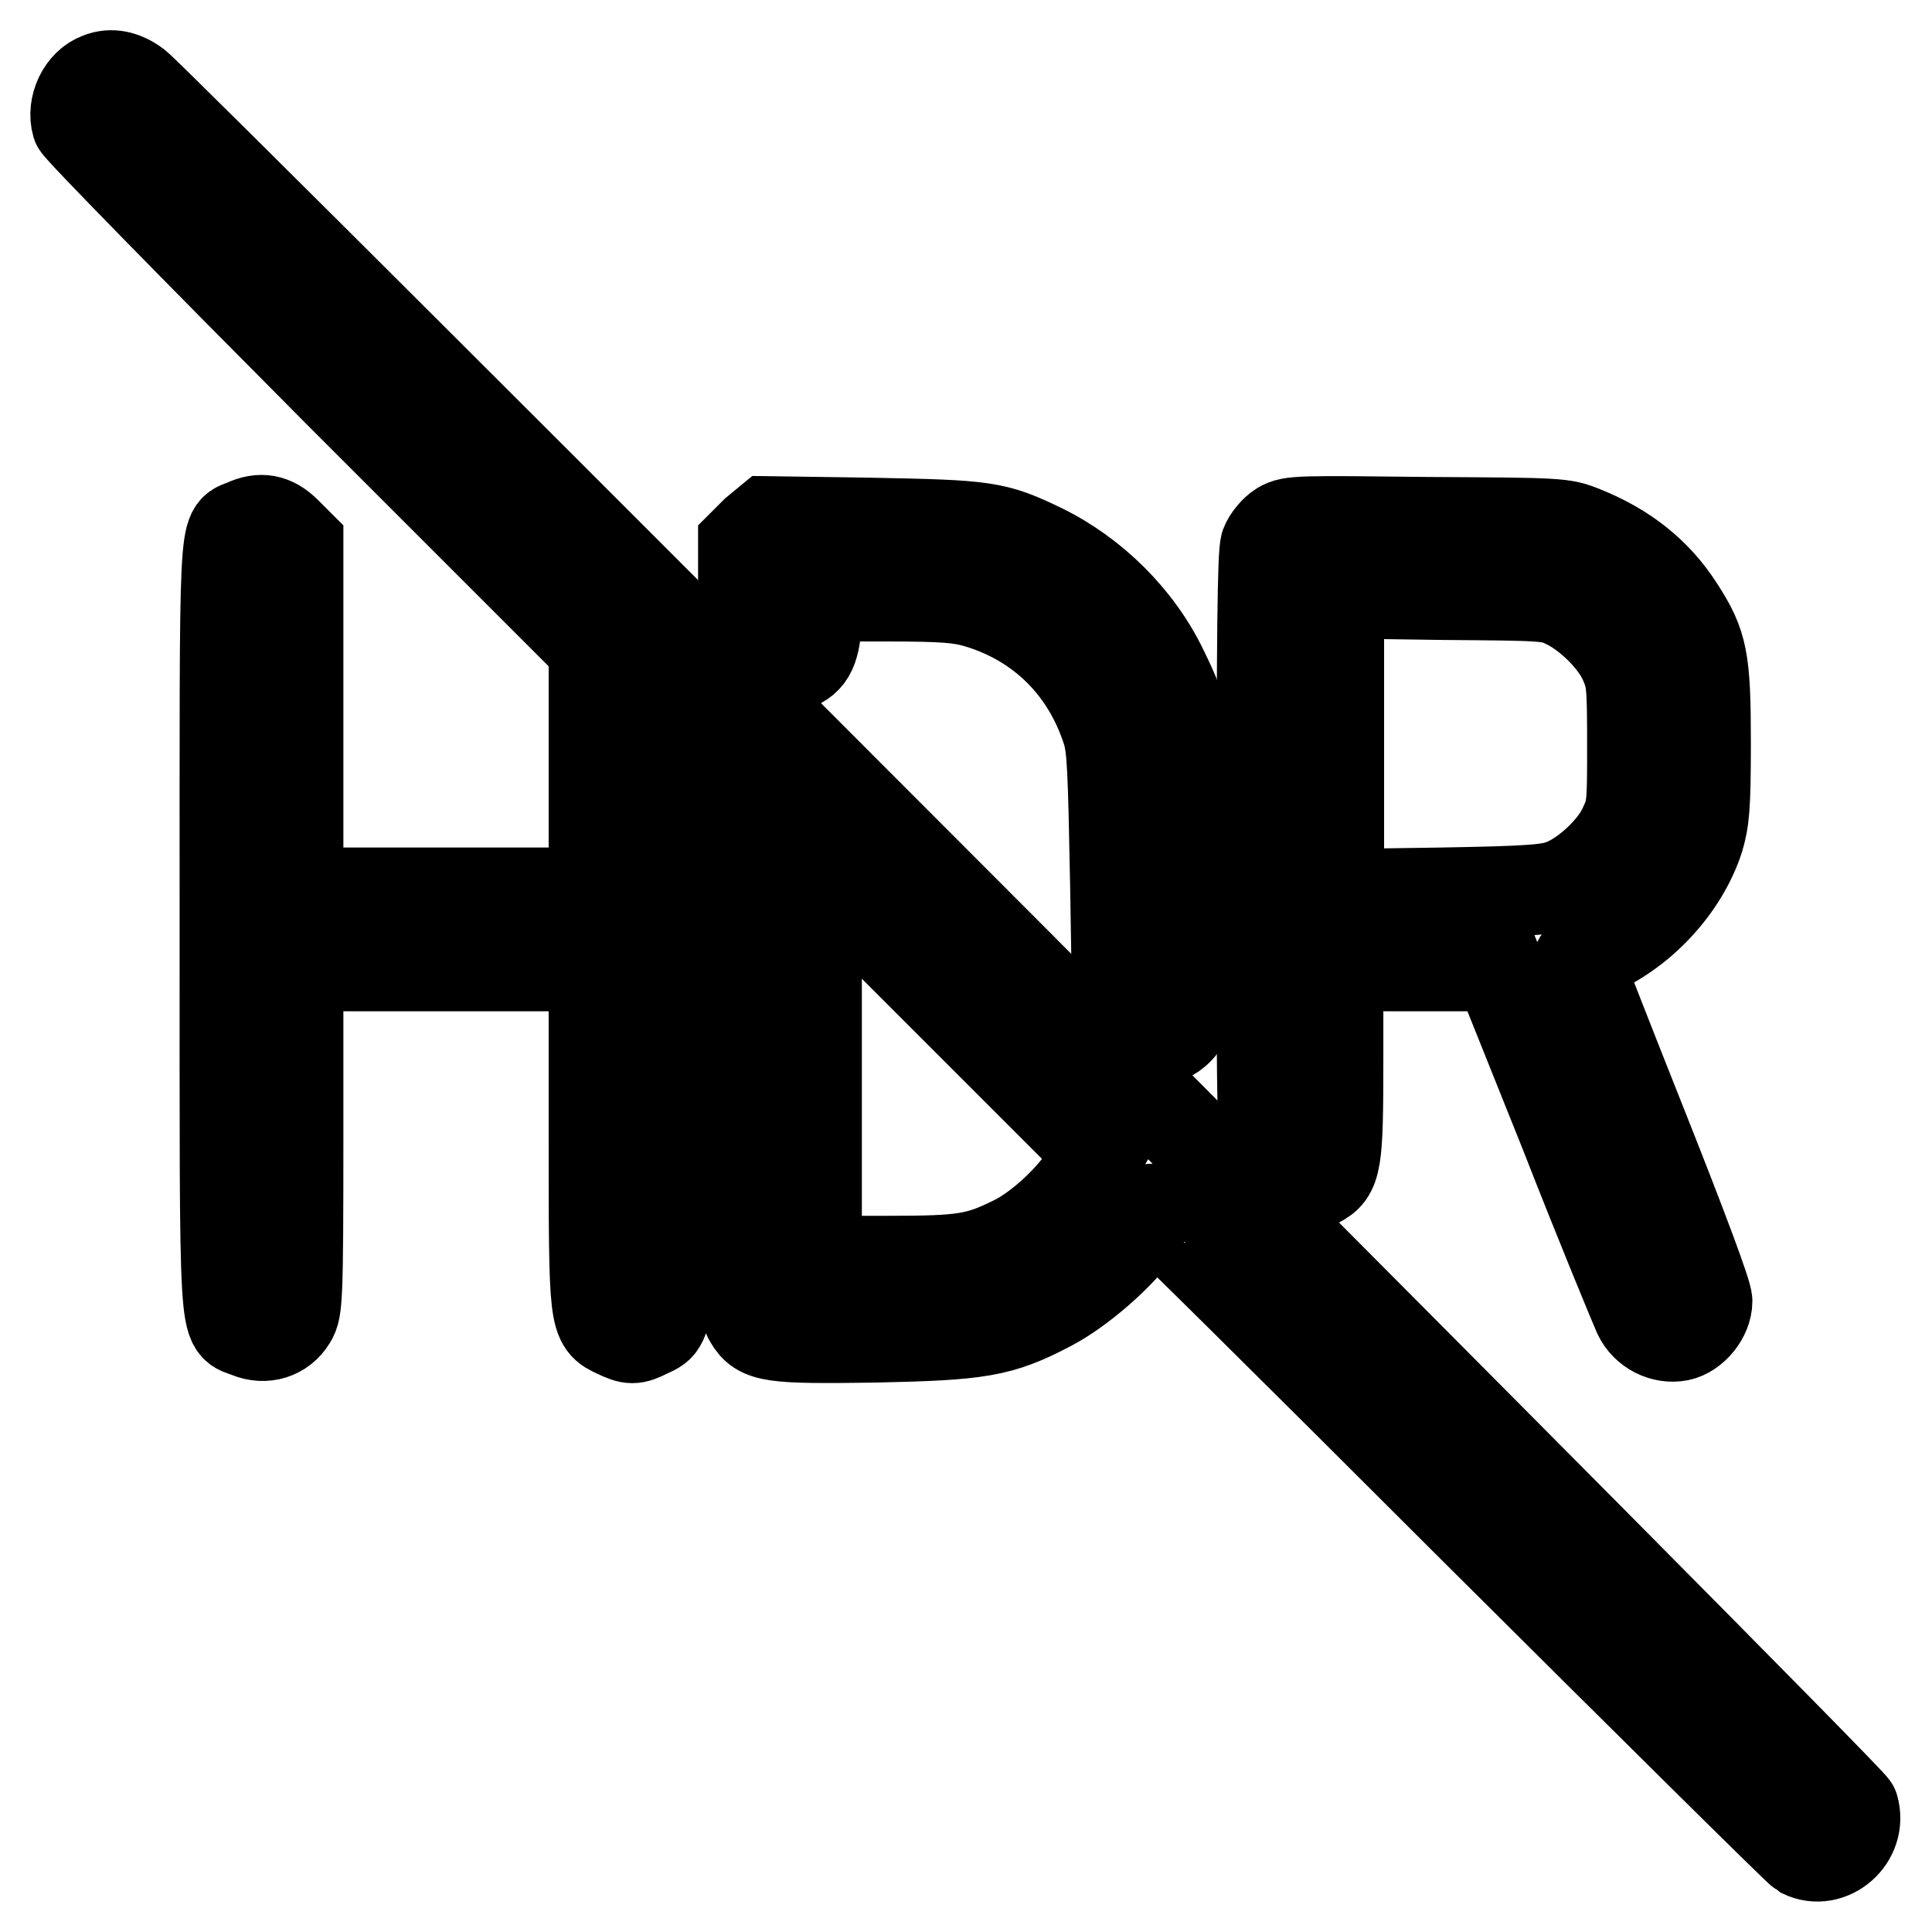
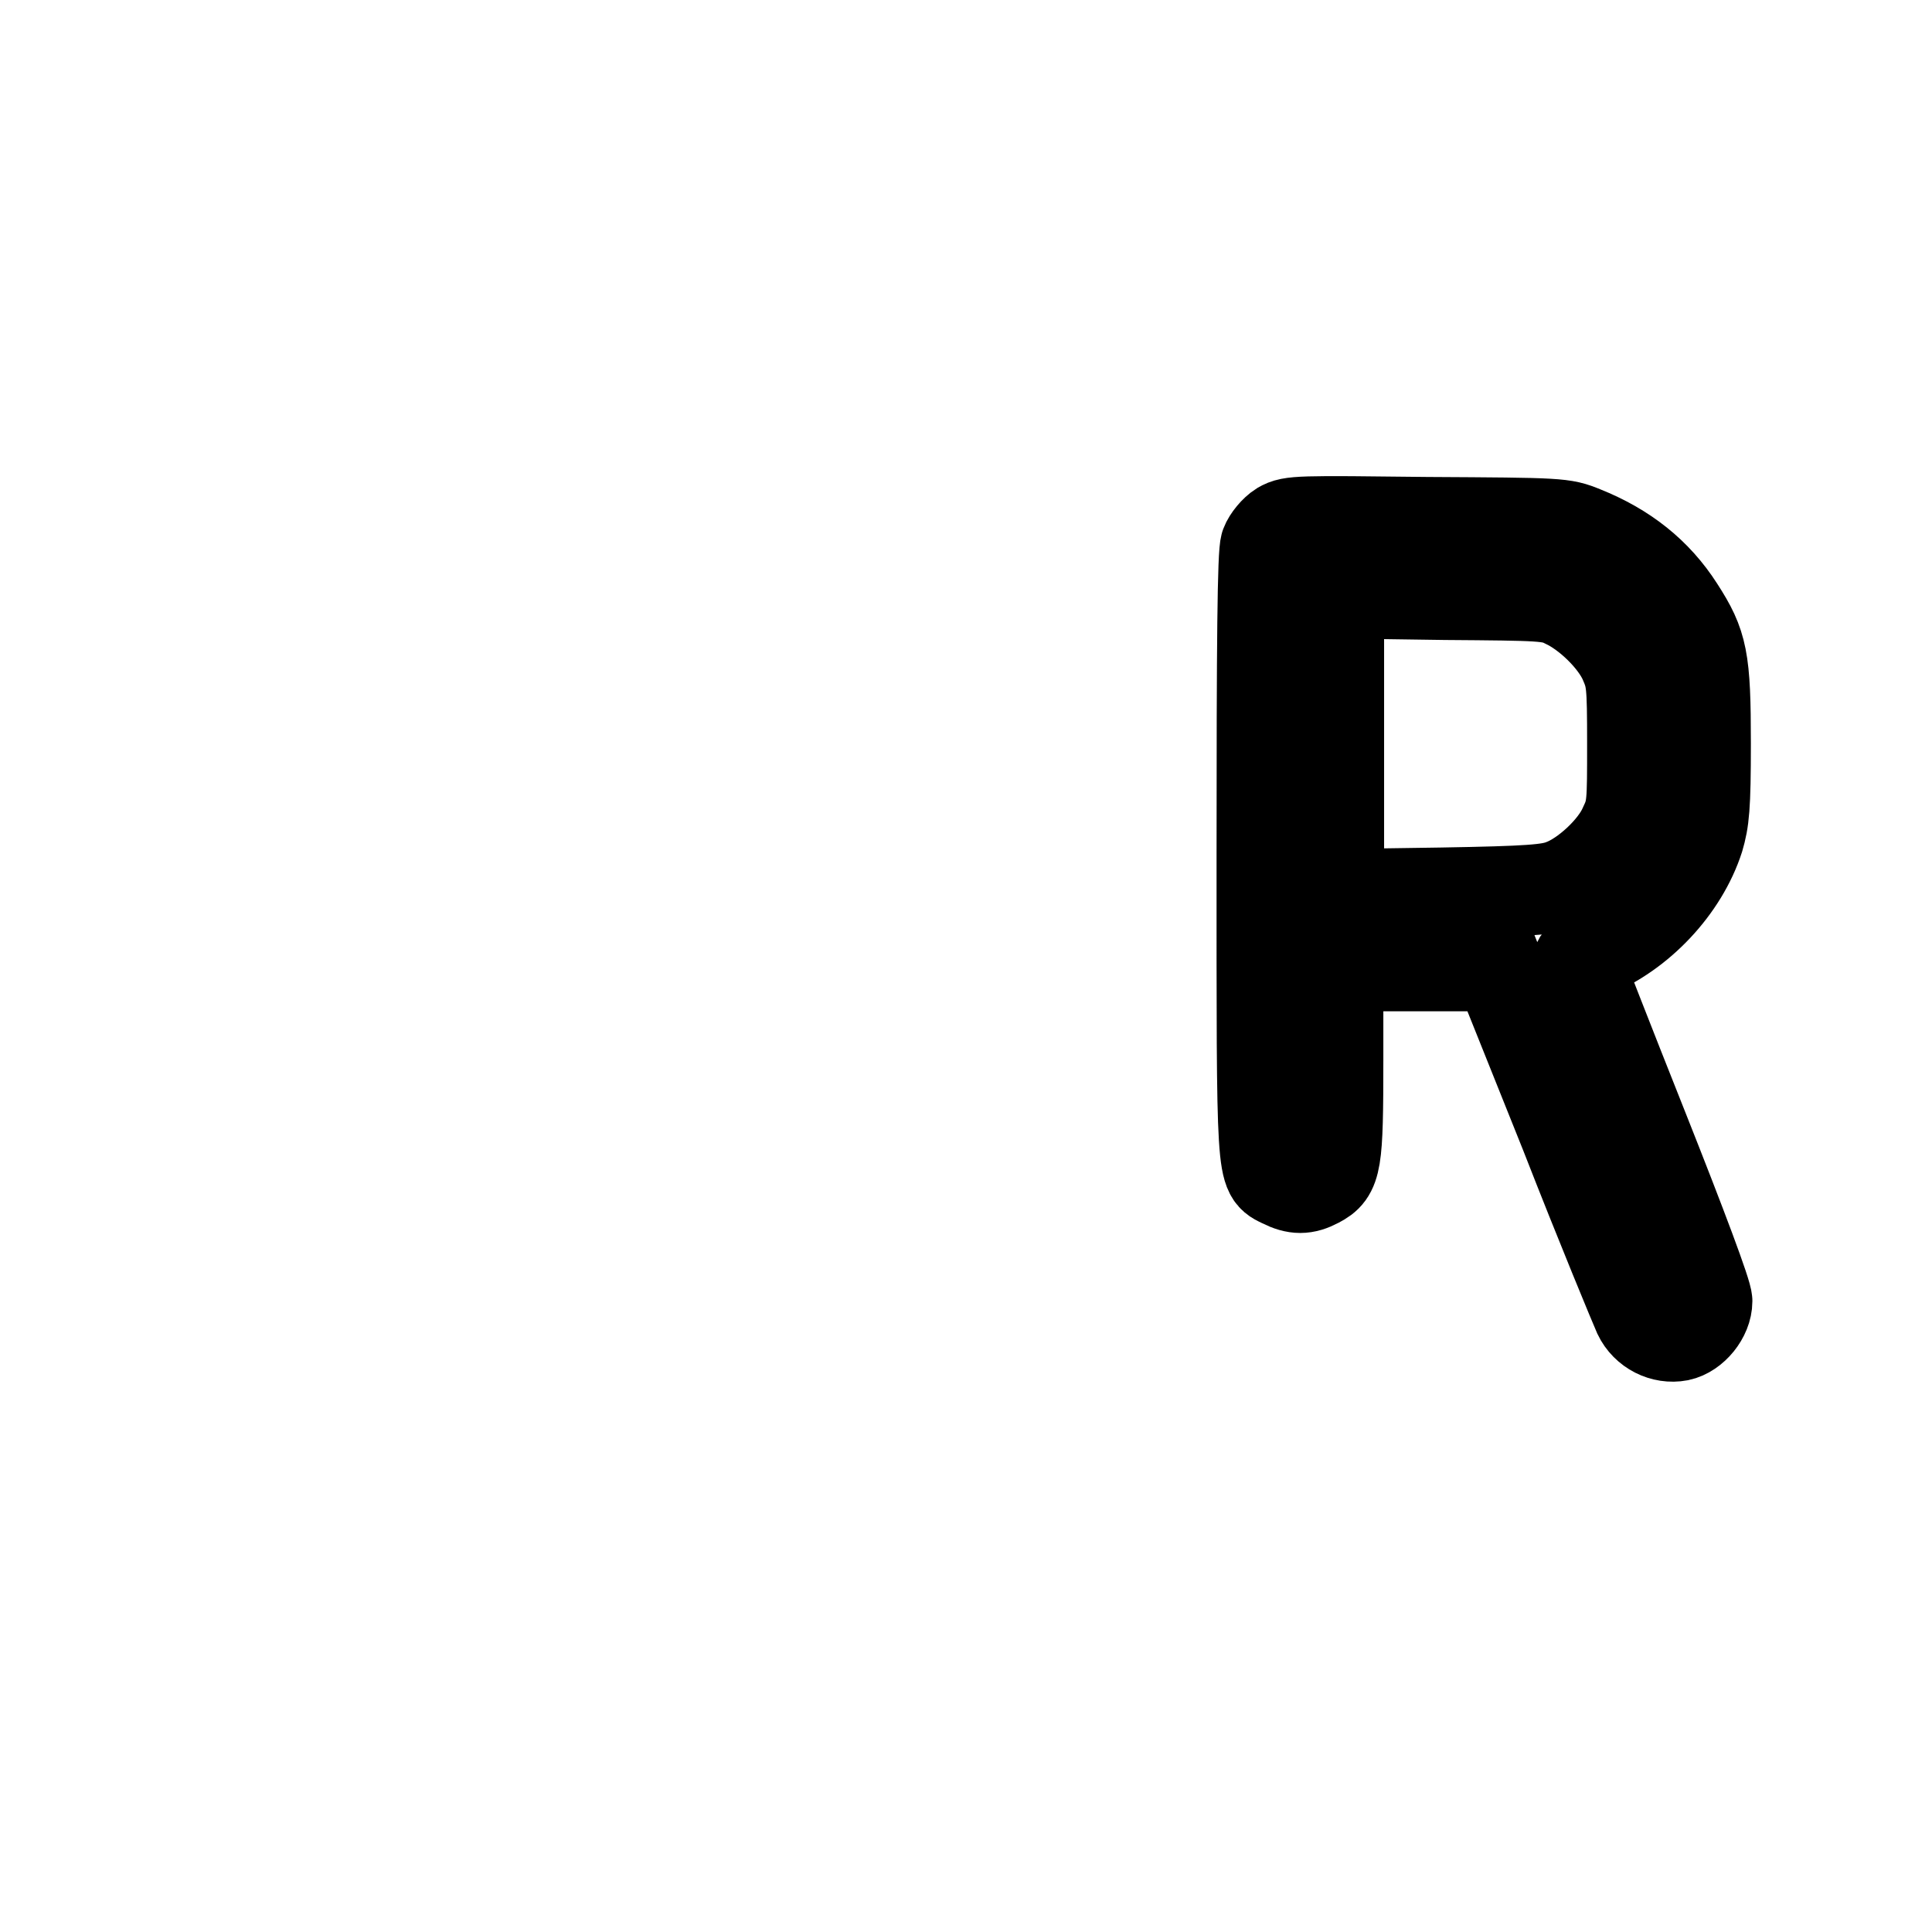
<svg xmlns="http://www.w3.org/2000/svg" version="1.1" x="0px" y="0px" viewBox="0 0 256 256" enable-background="new 0 0 256 256" xml:space="preserve">
  <g>
    <g>
      <g>
-         <path stroke-width="12" fill-opacity="0" stroke="#000000" d="M13.2,10.3c-2.3,0.8-3.7,3.8-3,6.2c0.2,0.6,15.7,16.4,34.4,35.2l34.1,34.1v16.3v16.2H59.1H39.5V95.2V72.1l-1.6-1.6c-1.7-1.7-3.4-2-5.5-1c-2.8,1.2-2.6-2-2.6,53.4c0,56.4-0.2,52.3,3.1,53.7c2.2,0.9,4.5,0.2,5.7-1.8c0.8-1.3,0.9-2.6,0.9-24.2V128h19.6h19.6v22.4c0,24.9,0,24.8,3,26.2c1.9,0.9,2.3,0.9,4.1,0c3.1-1.5,3,0.4,3-42.2V95.9l4.8,4.8l4.8,4.8v33.9c0,32.8,0,33.9,0.9,35.4c1.4,2.4,2.9,2.6,16.6,2.4c13.9-0.3,16.6-0.7,23.1-4.1c4.1-2.1,9.7-7,12-10.5c0.8-1.2,1.5-2.2,1.6-2.4c0.1-0.1,19.3,18.9,42.7,42.3c23.4,23.3,43,42.7,43.5,43c3.7,1.8,8-1.9,6.8-6C245.5,238.4,21.1,13.6,18.1,11.3C16.4,10,14.7,9.7,13.2,10.3z M144.1,155.4c-2,3.3-6.2,7.2-9.5,8.9c-5,2.5-6.8,2.8-17,2.8h-9.4v-25.9v-26l18.8,18.8l18.7,18.7L144.1,155.4z" />
-         <path stroke-width="12" fill-opacity="0" stroke="#000000" d="M100.1,70.5l-1.6,1.6v6.3c0,7.2,0.5,8.7,3.1,9.8c1.2,0.6,1.9,0.6,3.1,0.2c2.5-0.8,3.2-2,3.5-5.9l0.2-3.5h9.2c7.5,0,9.7,0.2,12,0.9c8.3,2.5,14.4,8.5,17.1,16.9c0.7,2.2,0.8,5,1.1,20.7l0.3,18.2l1.3,1.1c2.3,2,6,1.3,7.5-1.4c0.7-1.3,0.7-3.3,0.6-19.6c-0.2-20.1-0.3-20.6-3.4-27c-3.3-6.9-9.3-12.8-16.1-16.1c-6.2-3-7.4-3.1-22.5-3.4l-13.7-0.2L100.1,70.5z" />
        <path stroke-width="12" fill-opacity="0" stroke="#000000" d="M169.7,69.8c-0.8,0.5-1.7,1.6-2,2.4c-0.4,1.1-0.5,12.8-0.5,41.1c0,43.4-0.1,42,2.7,43.4c1.8,0.9,3,0.9,4.7,0c2.5-1.3,2.7-2.5,2.7-16.3V128h10.6h10.6l8.9,22.2c4.8,12.3,9.3,23.1,9.7,24c1,2.1,3.3,3.2,5.4,2.8c1.9-0.4,3.7-2.6,3.7-4.6c0-1-3.3-9.8-8.5-22.9c-4.7-11.8-8.5-21.6-8.6-21.9c-0.1-0.4,0.6-0.9,1.7-1.3c6.5-2.6,12.2-8.7,14.3-15.2c0.7-2.4,0.9-4.1,0.9-12.6c0-11.2-0.4-13.1-3.5-17.9c-3-4.7-7.2-8-12.7-10.2c-2.7-1.1-3-1.1-20.7-1.2C172,69,171.1,69,169.7,69.8z M207.4,79.9c3,1.4,6.5,4.8,7.8,7.7c1,2.3,1.1,2.9,1.1,10.9c0,8,0,8.7-1.1,11c-1.3,3-5.2,6.6-8.2,7.7c-1.8,0.7-4.4,0.9-15.9,1.1l-13.7,0.2V98.5V78.6l14,0.2C204.4,78.9,205.4,78.9,207.4,79.9z" />
      </g>
    </g>
  </g>
</svg>